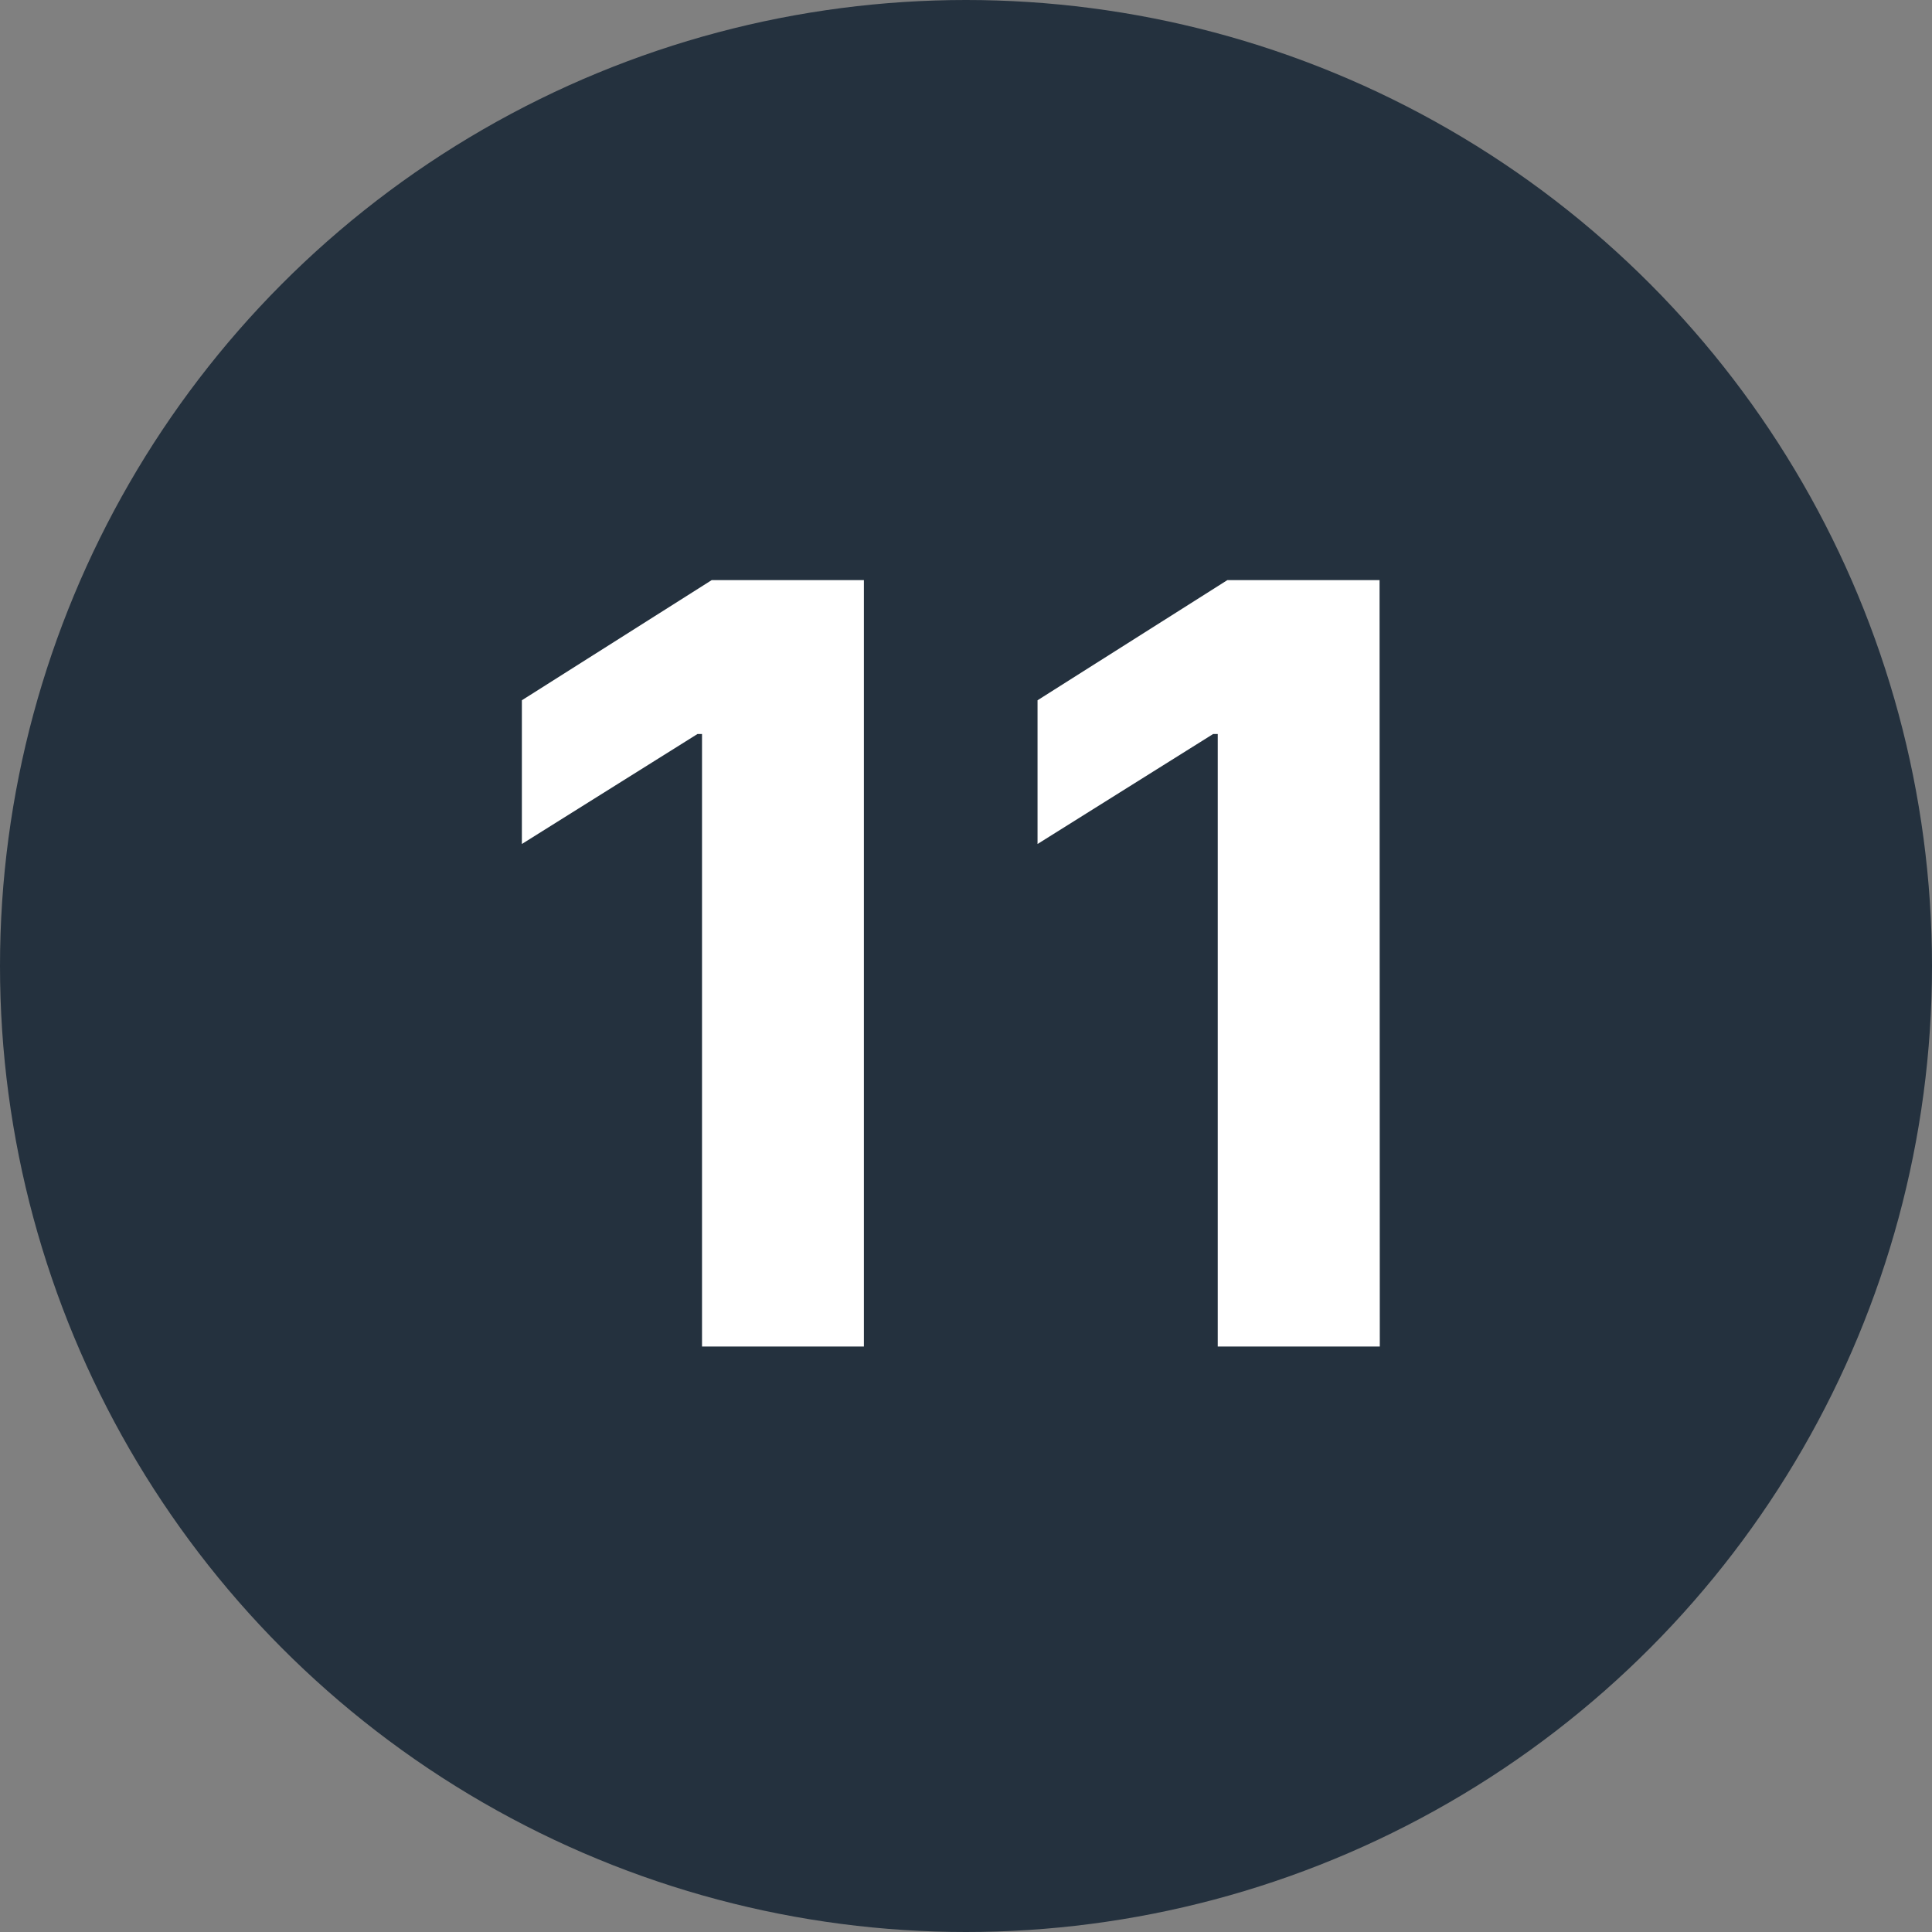
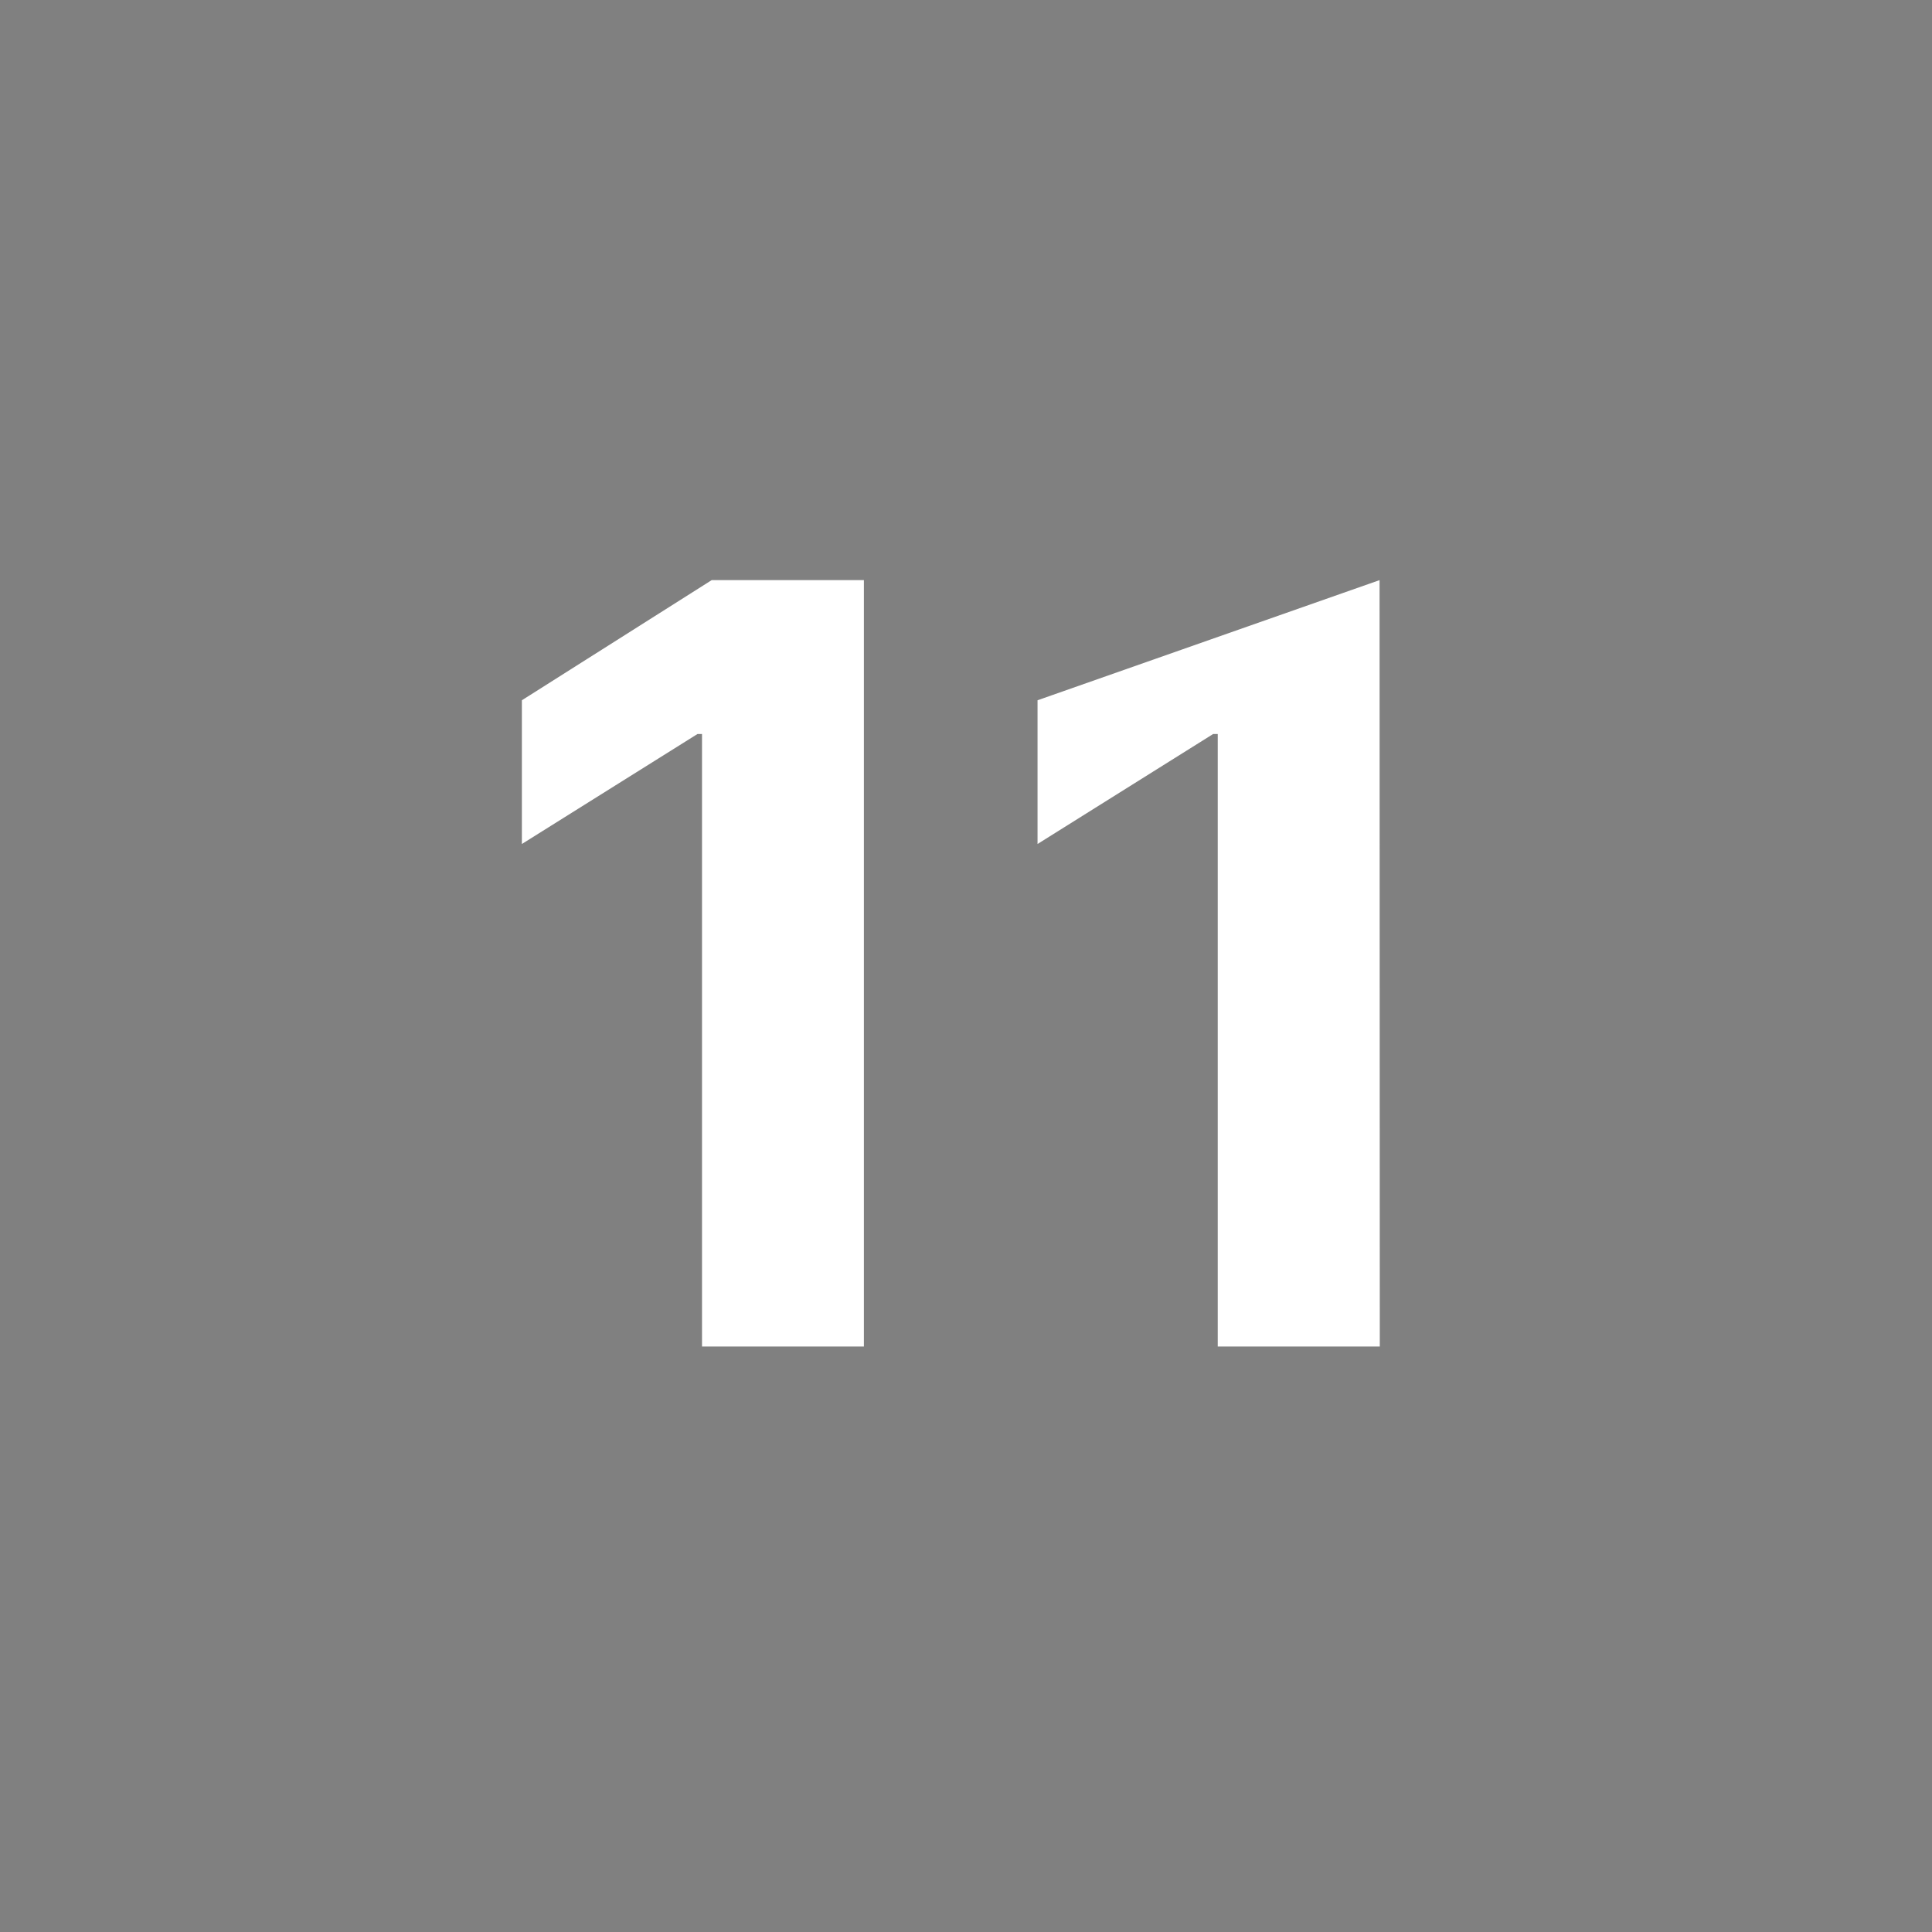
<svg xmlns="http://www.w3.org/2000/svg" width="33" height="33" viewBox="0 0 33 33">
  <rect x="0" y="0" width="33" height="33" fill="#808080" stroke="none" />
  <g transform="translate(-615 -1002)">
-     <circle cx="16.5" cy="16.5" r="16.5" transform="translate(615 1002)" fill="#24313e" />
-     <path d="M6.756-13.091h-2.6L.914-11.039v2.455l3-1.879h.077V0H6.756Zm8.808,0h-2.6L9.722-11.039v2.455l3-1.879H12.8V0h2.768Z" transform="translate(623 1025)" fill="#fff" />
+     <path d="M6.756-13.091h-2.6L.914-11.039v2.455l3-1.879h.077V0H6.756Zm8.808,0L9.722-11.039v2.455l3-1.879H12.8V0h2.768Z" transform="translate(623 1025)" fill="#fff" />
  </g>
</svg>